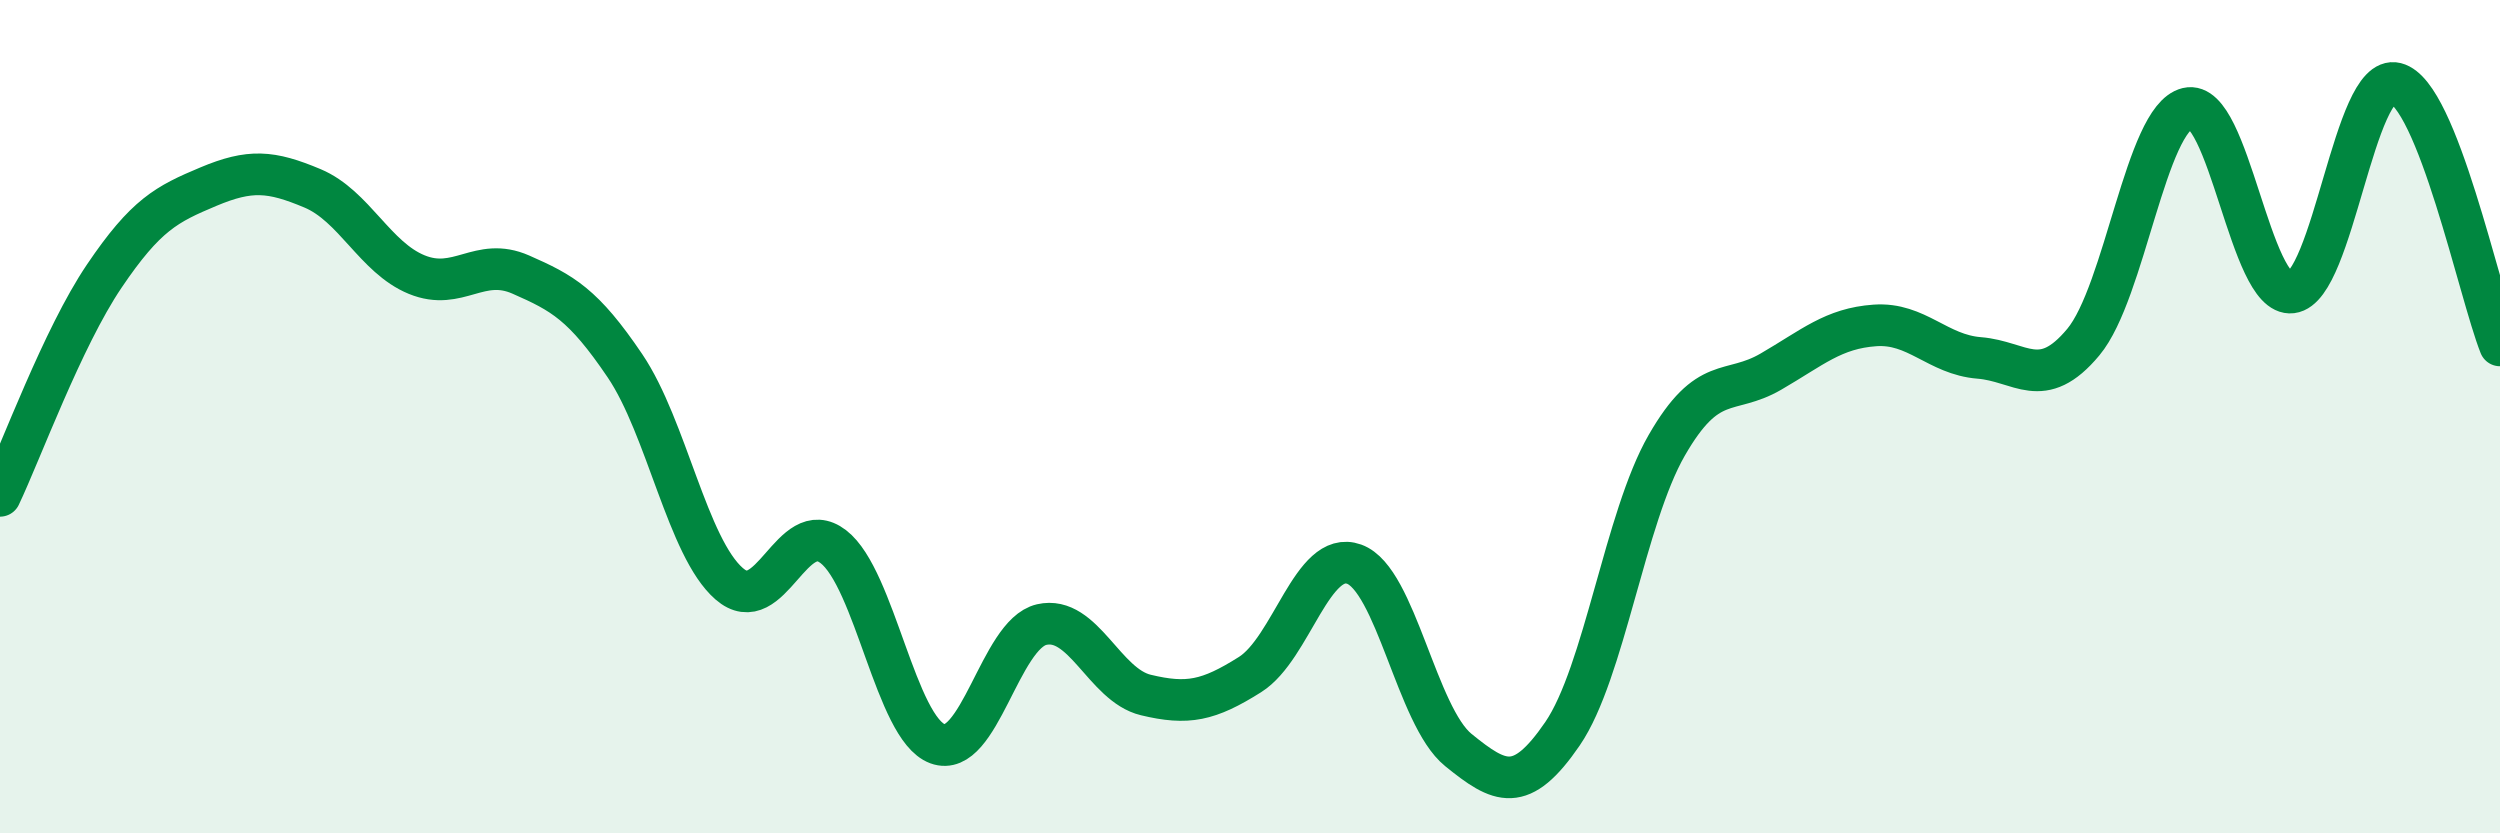
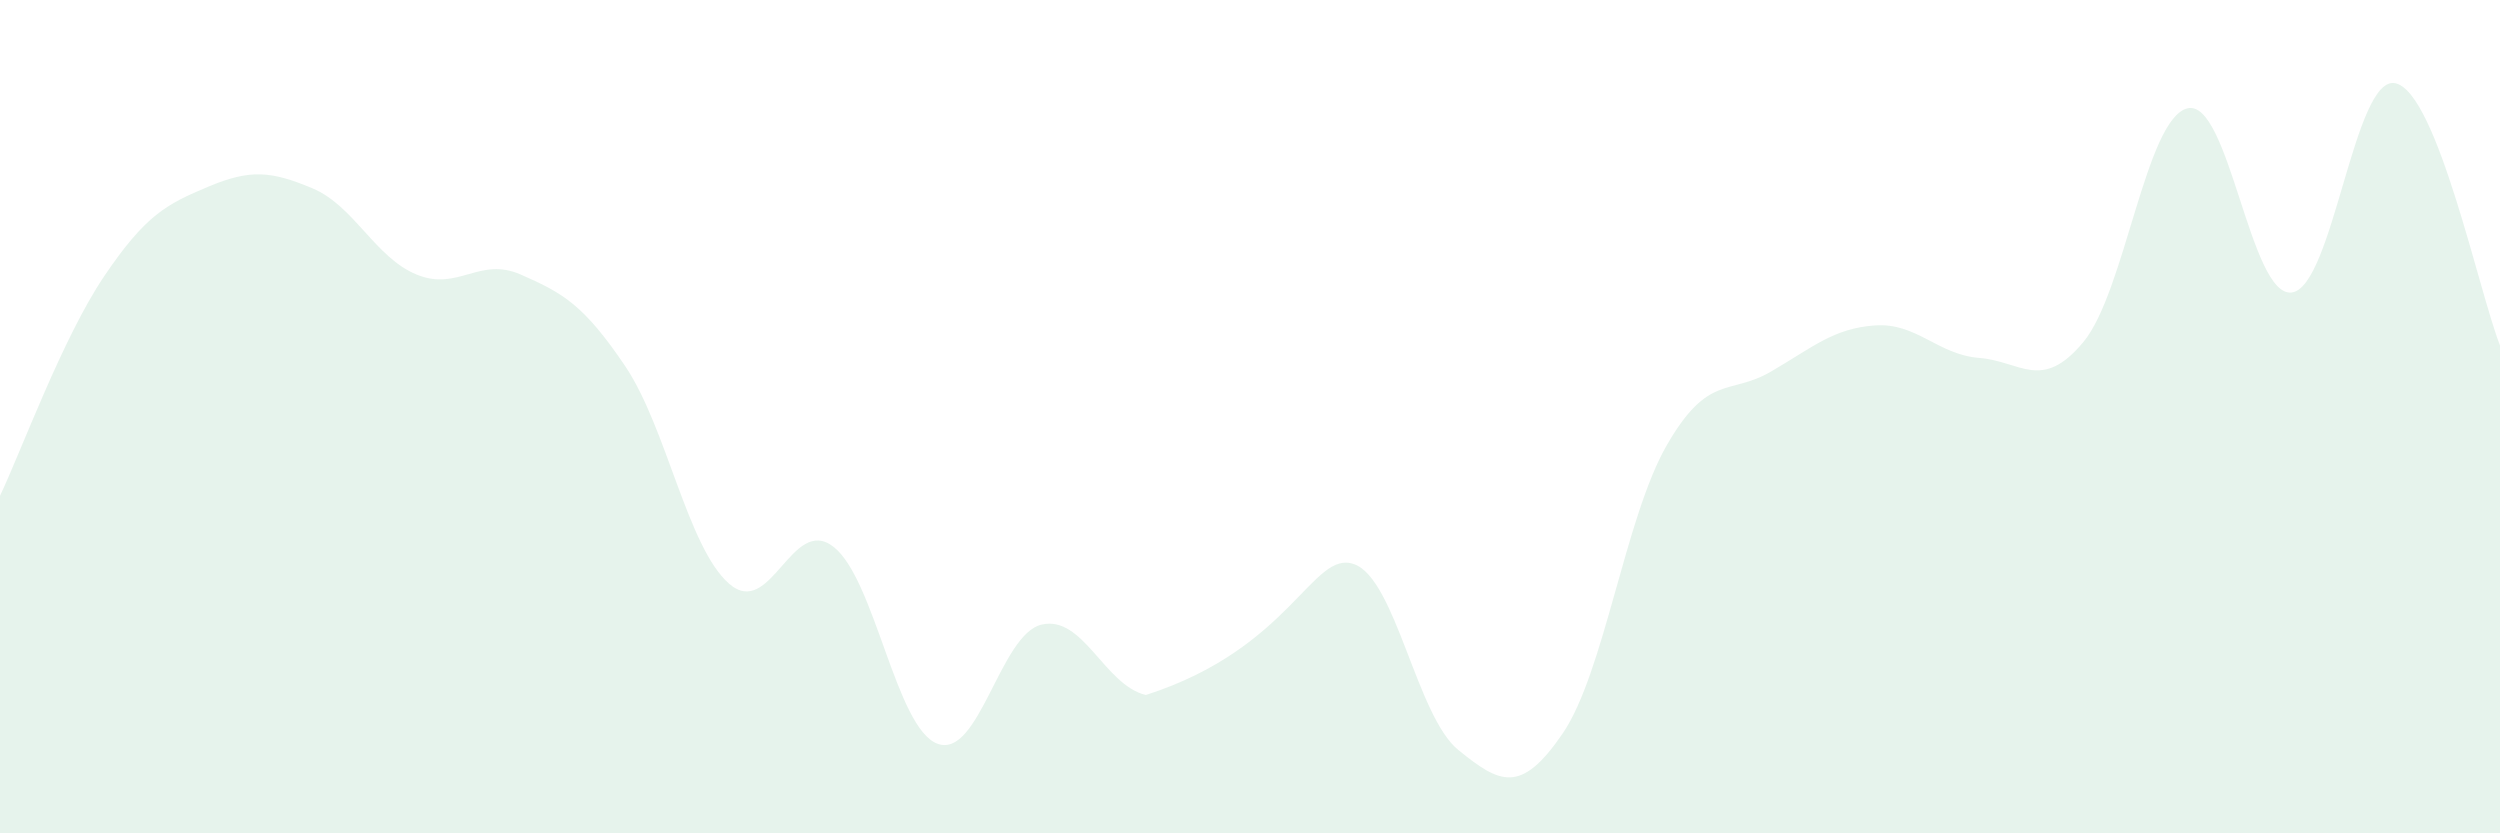
<svg xmlns="http://www.w3.org/2000/svg" width="60" height="20" viewBox="0 0 60 20">
-   <path d="M 0,11.9 C 0.5,10.85 1.5,8.11 2.5,6.63 C 3.5,5.15 4,4.9 5,4.48 C 6,4.06 6.5,4.1 7.5,4.52 C 8.5,4.94 9,6.18 10,6.59 C 11,7 11.5,6.15 12.5,6.59 C 13.5,7.03 14,7.3 15,8.78 C 16,10.26 16.5,13.14 17.5,14.01 C 18.5,14.88 19,12.35 20,13.12 C 21,13.89 21.5,17.48 22.5,17.85 C 23.5,18.22 24,15.22 25,14.99 C 26,14.76 26.5,16.44 27.5,16.68 C 28.5,16.92 29,16.82 30,16.19 C 31,15.56 31.5,13.18 32.5,13.54 C 33.5,13.9 34,17.19 35,18 C 36,18.81 36.5,19.07 37.5,17.61 C 38.5,16.15 39,12.43 40,10.69 C 41,8.95 41.5,9.5 42.5,8.92 C 43.5,8.34 44,7.88 45,7.81 C 46,7.74 46.5,8.51 47.5,8.59 C 48.5,8.67 49,9.41 50,8.21 C 51,7.01 51.5,2.84 52.5,2.6 C 53.5,2.36 54,7.14 55,7.02 C 56,6.9 56.5,1.75 57.5,2 C 58.5,2.25 59.5,7.03 60,8.29L60 20L0 20Z" fill="#008740" opacity="0.1" stroke-linecap="round" stroke-linejoin="round" />
-   <path d="M 0,11.9 C 0.5,10.85 1.5,8.11 2.5,6.63 C 3.5,5.15 4,4.9 5,4.48 C 6,4.06 6.5,4.1 7.5,4.52 C 8.5,4.94 9,6.18 10,6.59 C 11,7 11.5,6.15 12.5,6.59 C 13.5,7.03 14,7.3 15,8.78 C 16,10.26 16.5,13.14 17.5,14.01 C 18.5,14.88 19,12.35 20,13.12 C 21,13.89 21.5,17.48 22.5,17.85 C 23.5,18.22 24,15.22 25,14.99 C 26,14.76 26.5,16.44 27.5,16.68 C 28.5,16.92 29,16.82 30,16.19 C 31,15.56 31.5,13.18 32.5,13.54 C 33.5,13.9 34,17.19 35,18 C 36,18.81 36.5,19.07 37.5,17.61 C 38.5,16.15 39,12.43 40,10.69 C 41,8.95 41.5,9.5 42.5,8.92 C 43.5,8.34 44,7.88 45,7.81 C 46,7.74 46.5,8.51 47.5,8.59 C 48.5,8.67 49,9.41 50,8.21 C 51,7.01 51.5,2.84 52.5,2.6 C 53.5,2.36 54,7.14 55,7.02 C 56,6.9 56.5,1.75 57.5,2 C 58.5,2.25 59.5,7.03 60,8.29" stroke="#008740" stroke-width="1" fill="none" stroke-linecap="round" stroke-linejoin="round" />
+   <path d="M 0,11.9 C 0.5,10.85 1.5,8.11 2.5,6.63 C 3.5,5.15 4,4.9 5,4.48 C 6,4.06 6.5,4.1 7.5,4.52 C 8.5,4.94 9,6.18 10,6.59 C 11,7 11.5,6.15 12.5,6.59 C 13.5,7.03 14,7.3 15,8.78 C 16,10.26 16.5,13.14 17.5,14.01 C 18.5,14.88 19,12.35 20,13.12 C 21,13.89 21.5,17.48 22.5,17.85 C 23.5,18.22 24,15.22 25,14.99 C 26,14.76 26.5,16.44 27.5,16.68 C 31,15.56 31.5,13.18 32.5,13.54 C 33.5,13.9 34,17.19 35,18 C 36,18.81 36.5,19.07 37.5,17.61 C 38.5,16.15 39,12.43 40,10.69 C 41,8.95 41.5,9.5 42.5,8.92 C 43.5,8.34 44,7.88 45,7.81 C 46,7.74 46.5,8.51 47.5,8.59 C 48.5,8.67 49,9.41 50,8.21 C 51,7.01 51.5,2.84 52.5,2.6 C 53.5,2.36 54,7.14 55,7.02 C 56,6.9 56.5,1.75 57.5,2 C 58.5,2.25 59.5,7.03 60,8.29L60 20L0 20Z" fill="#008740" opacity="0.1" stroke-linecap="round" stroke-linejoin="round" />
</svg>